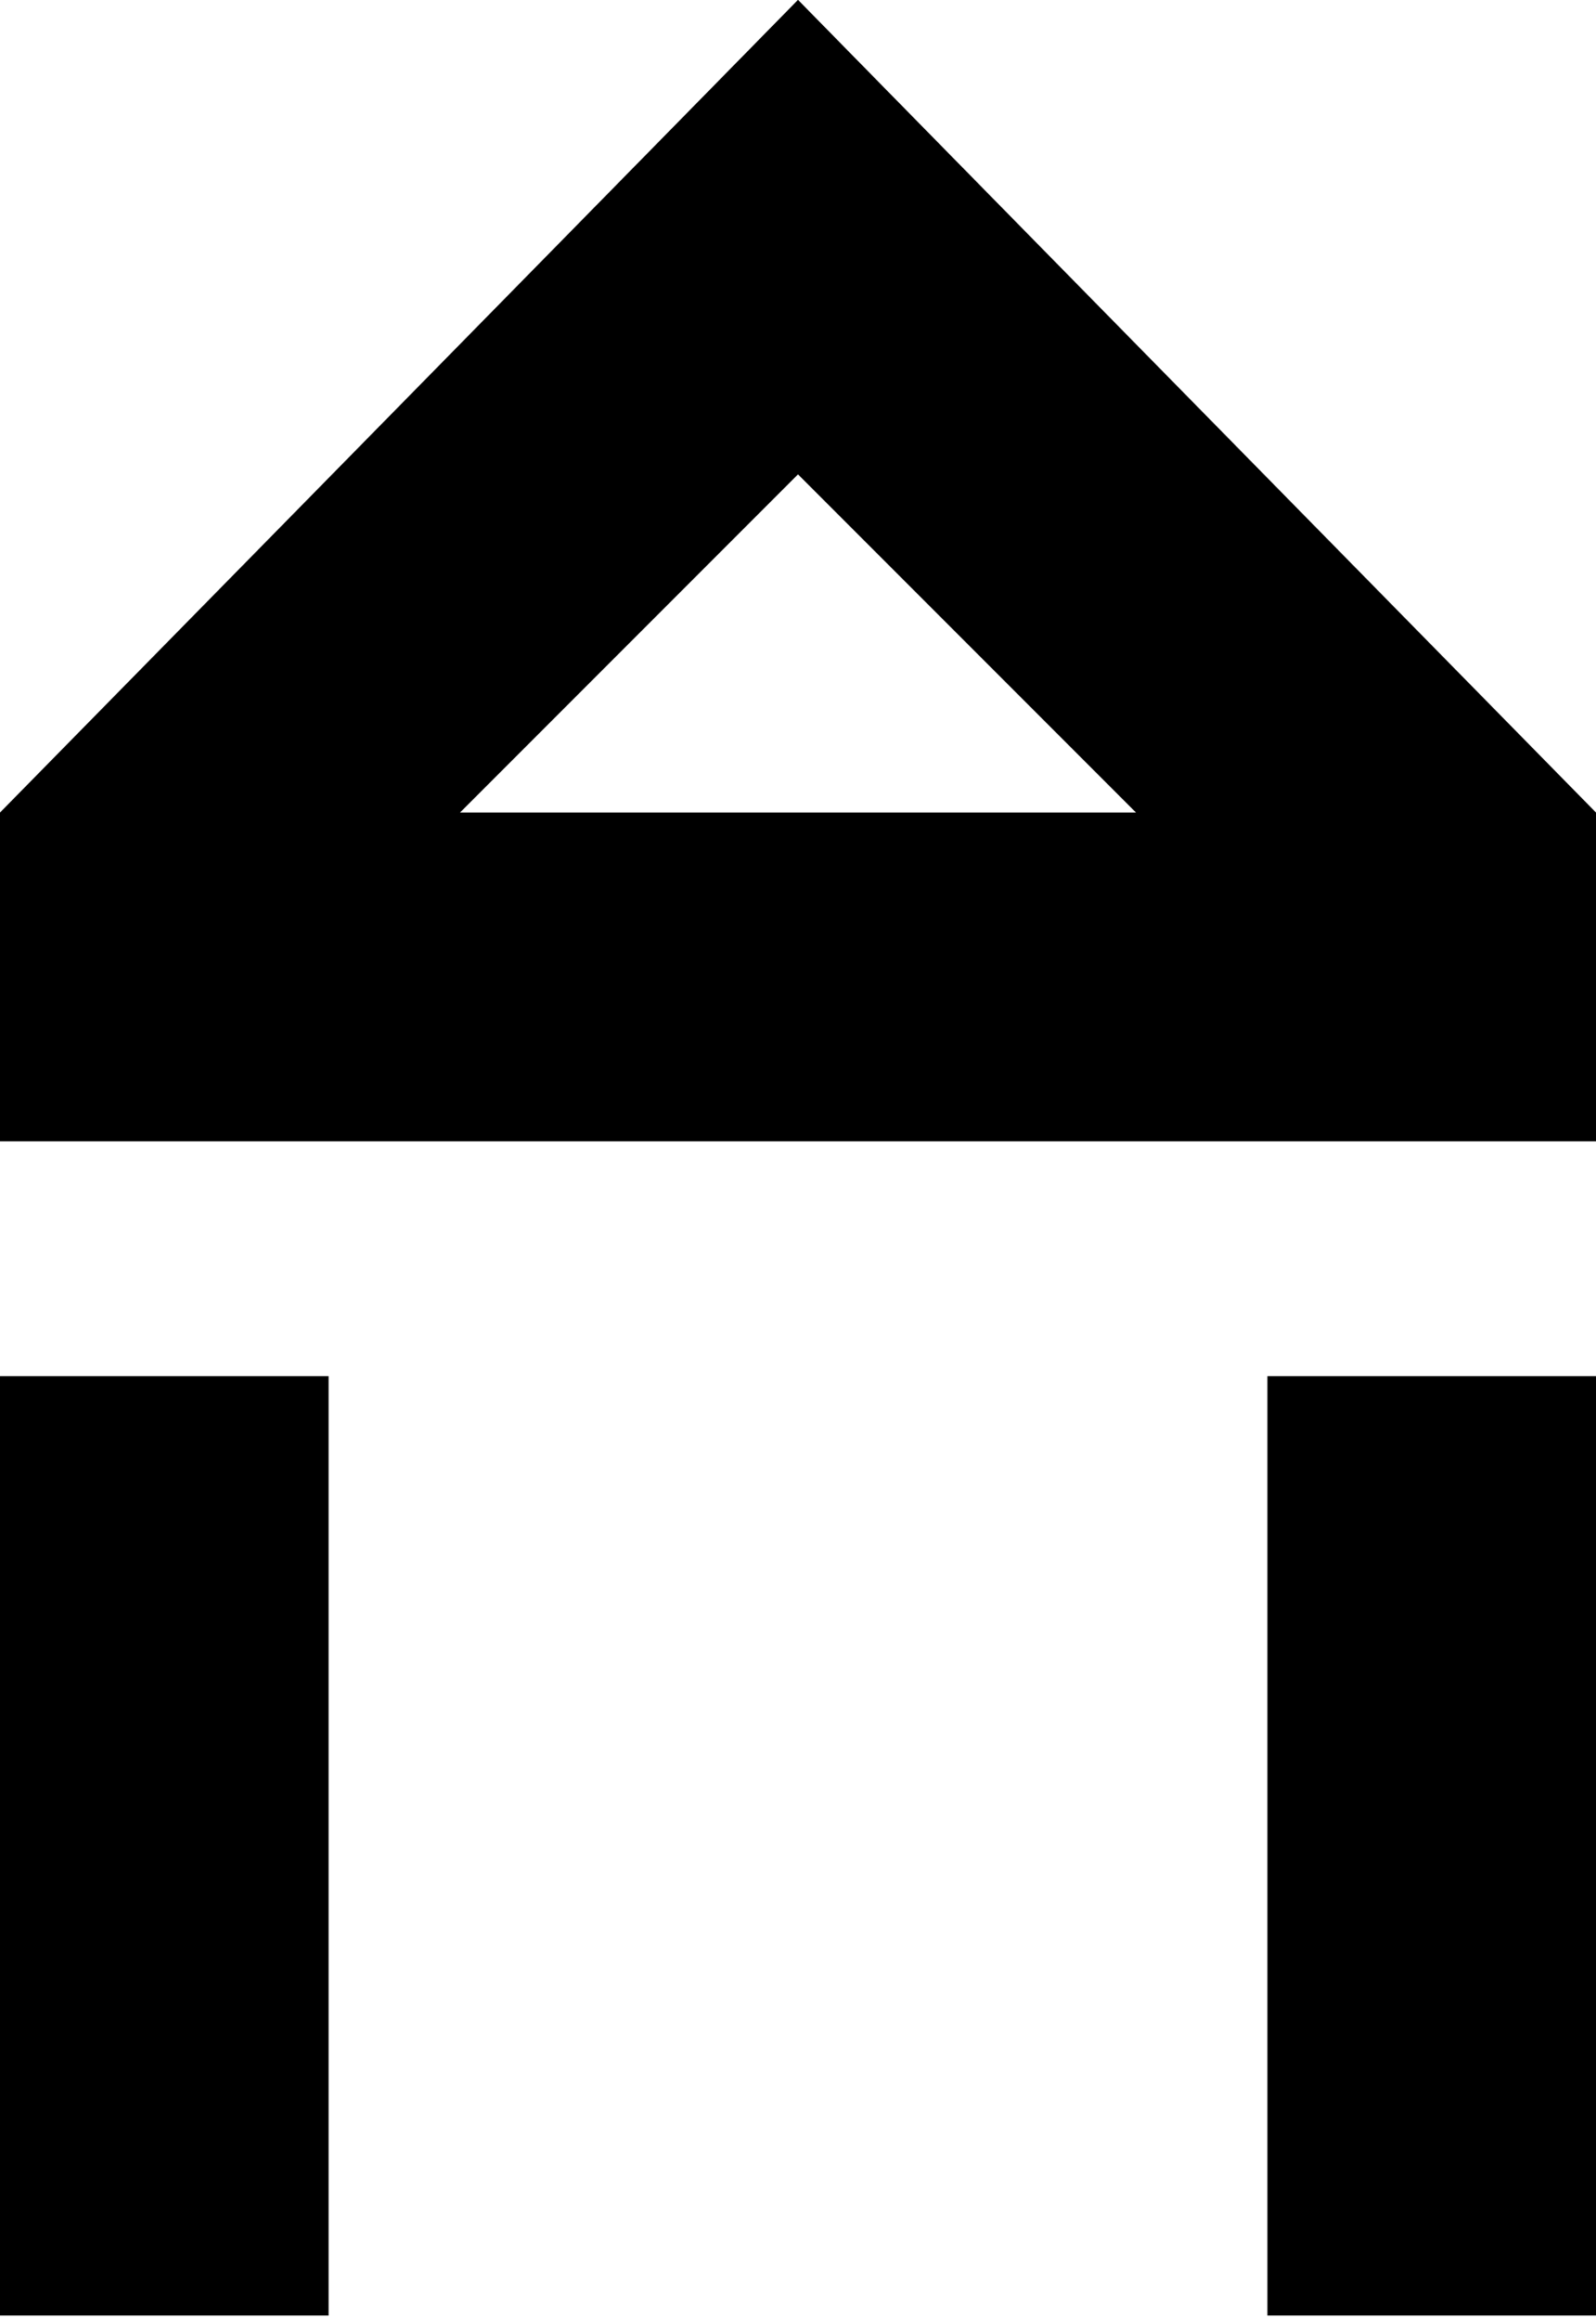
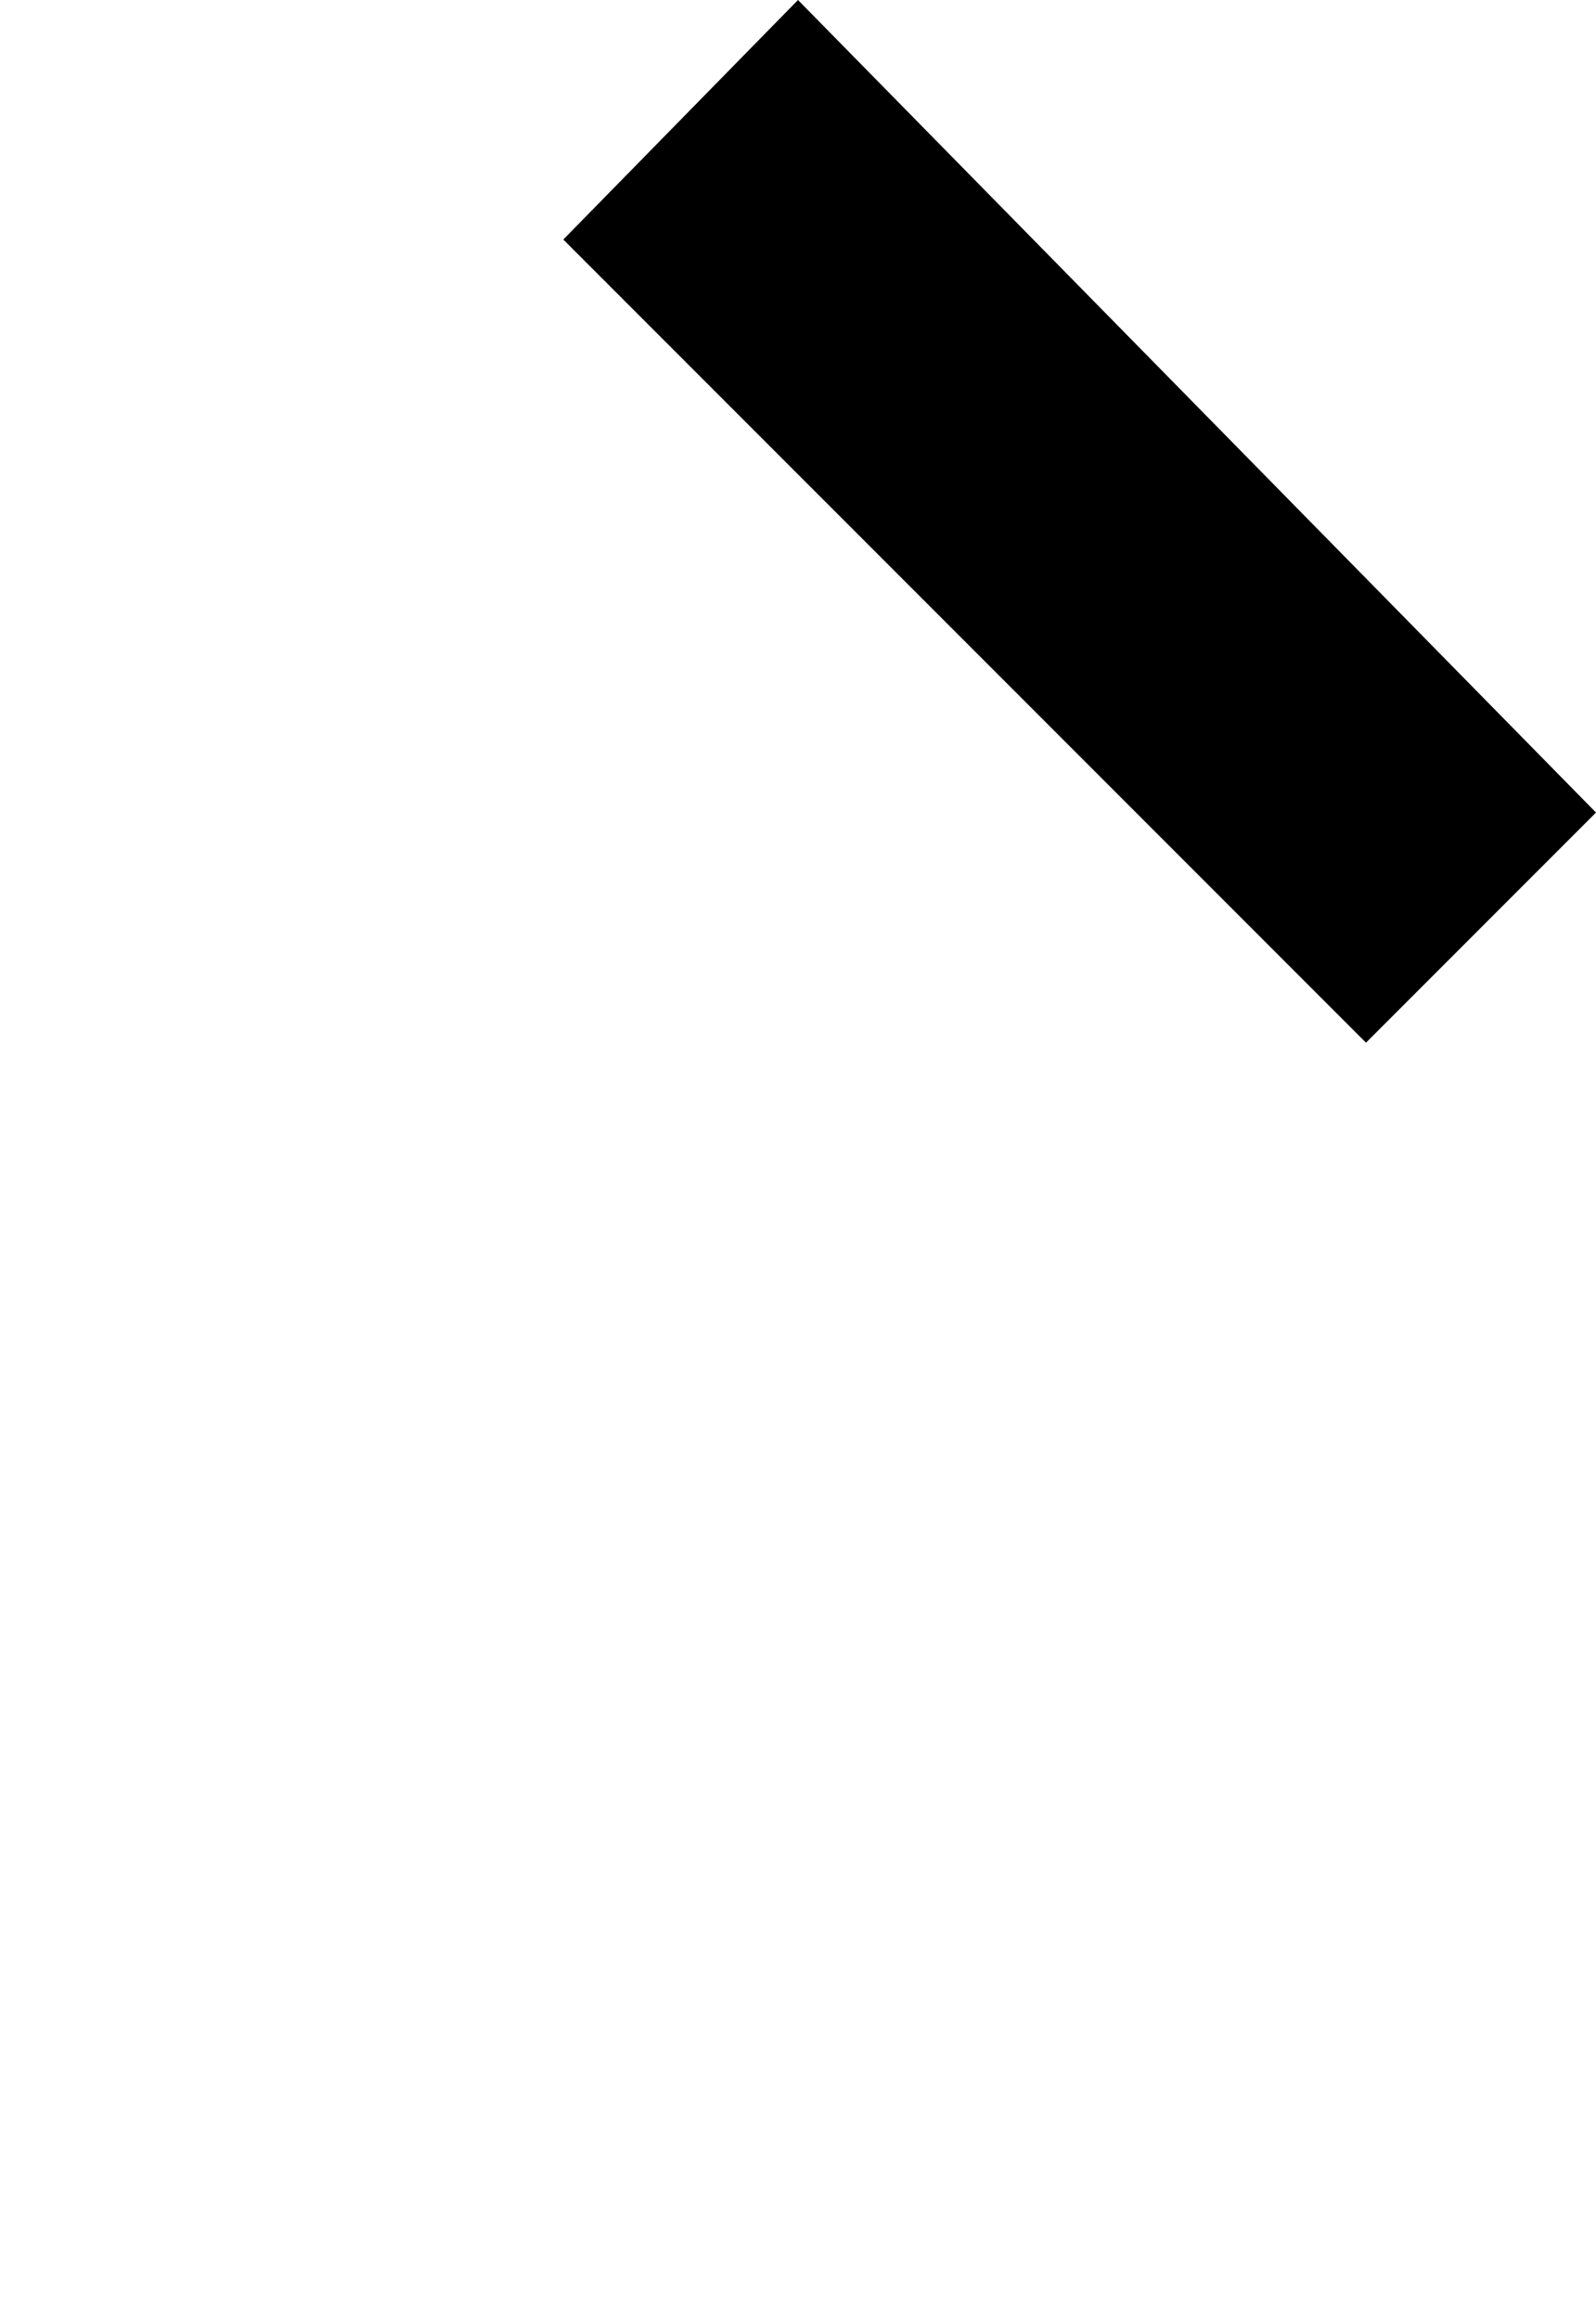
<svg xmlns="http://www.w3.org/2000/svg" width="34" height="49.4" viewBox="0 0 34 49.4">
  <style>.st0{fill-rule:evenodd;clip-rule:evenodd;fill:#000}</style>
-   <path class="st0" d="M0 17.3h34v7H0z" />
  <path class="st0" d="M12 5.1l17.1 17.1 4.9-4.9L17 0z" />
-   <path class="st0" d="M22 5.1L4.9 22.2 0 17.3 17 0zm5 24.2h7v20h-7zm-27 0h7v20H0z" />
</svg>